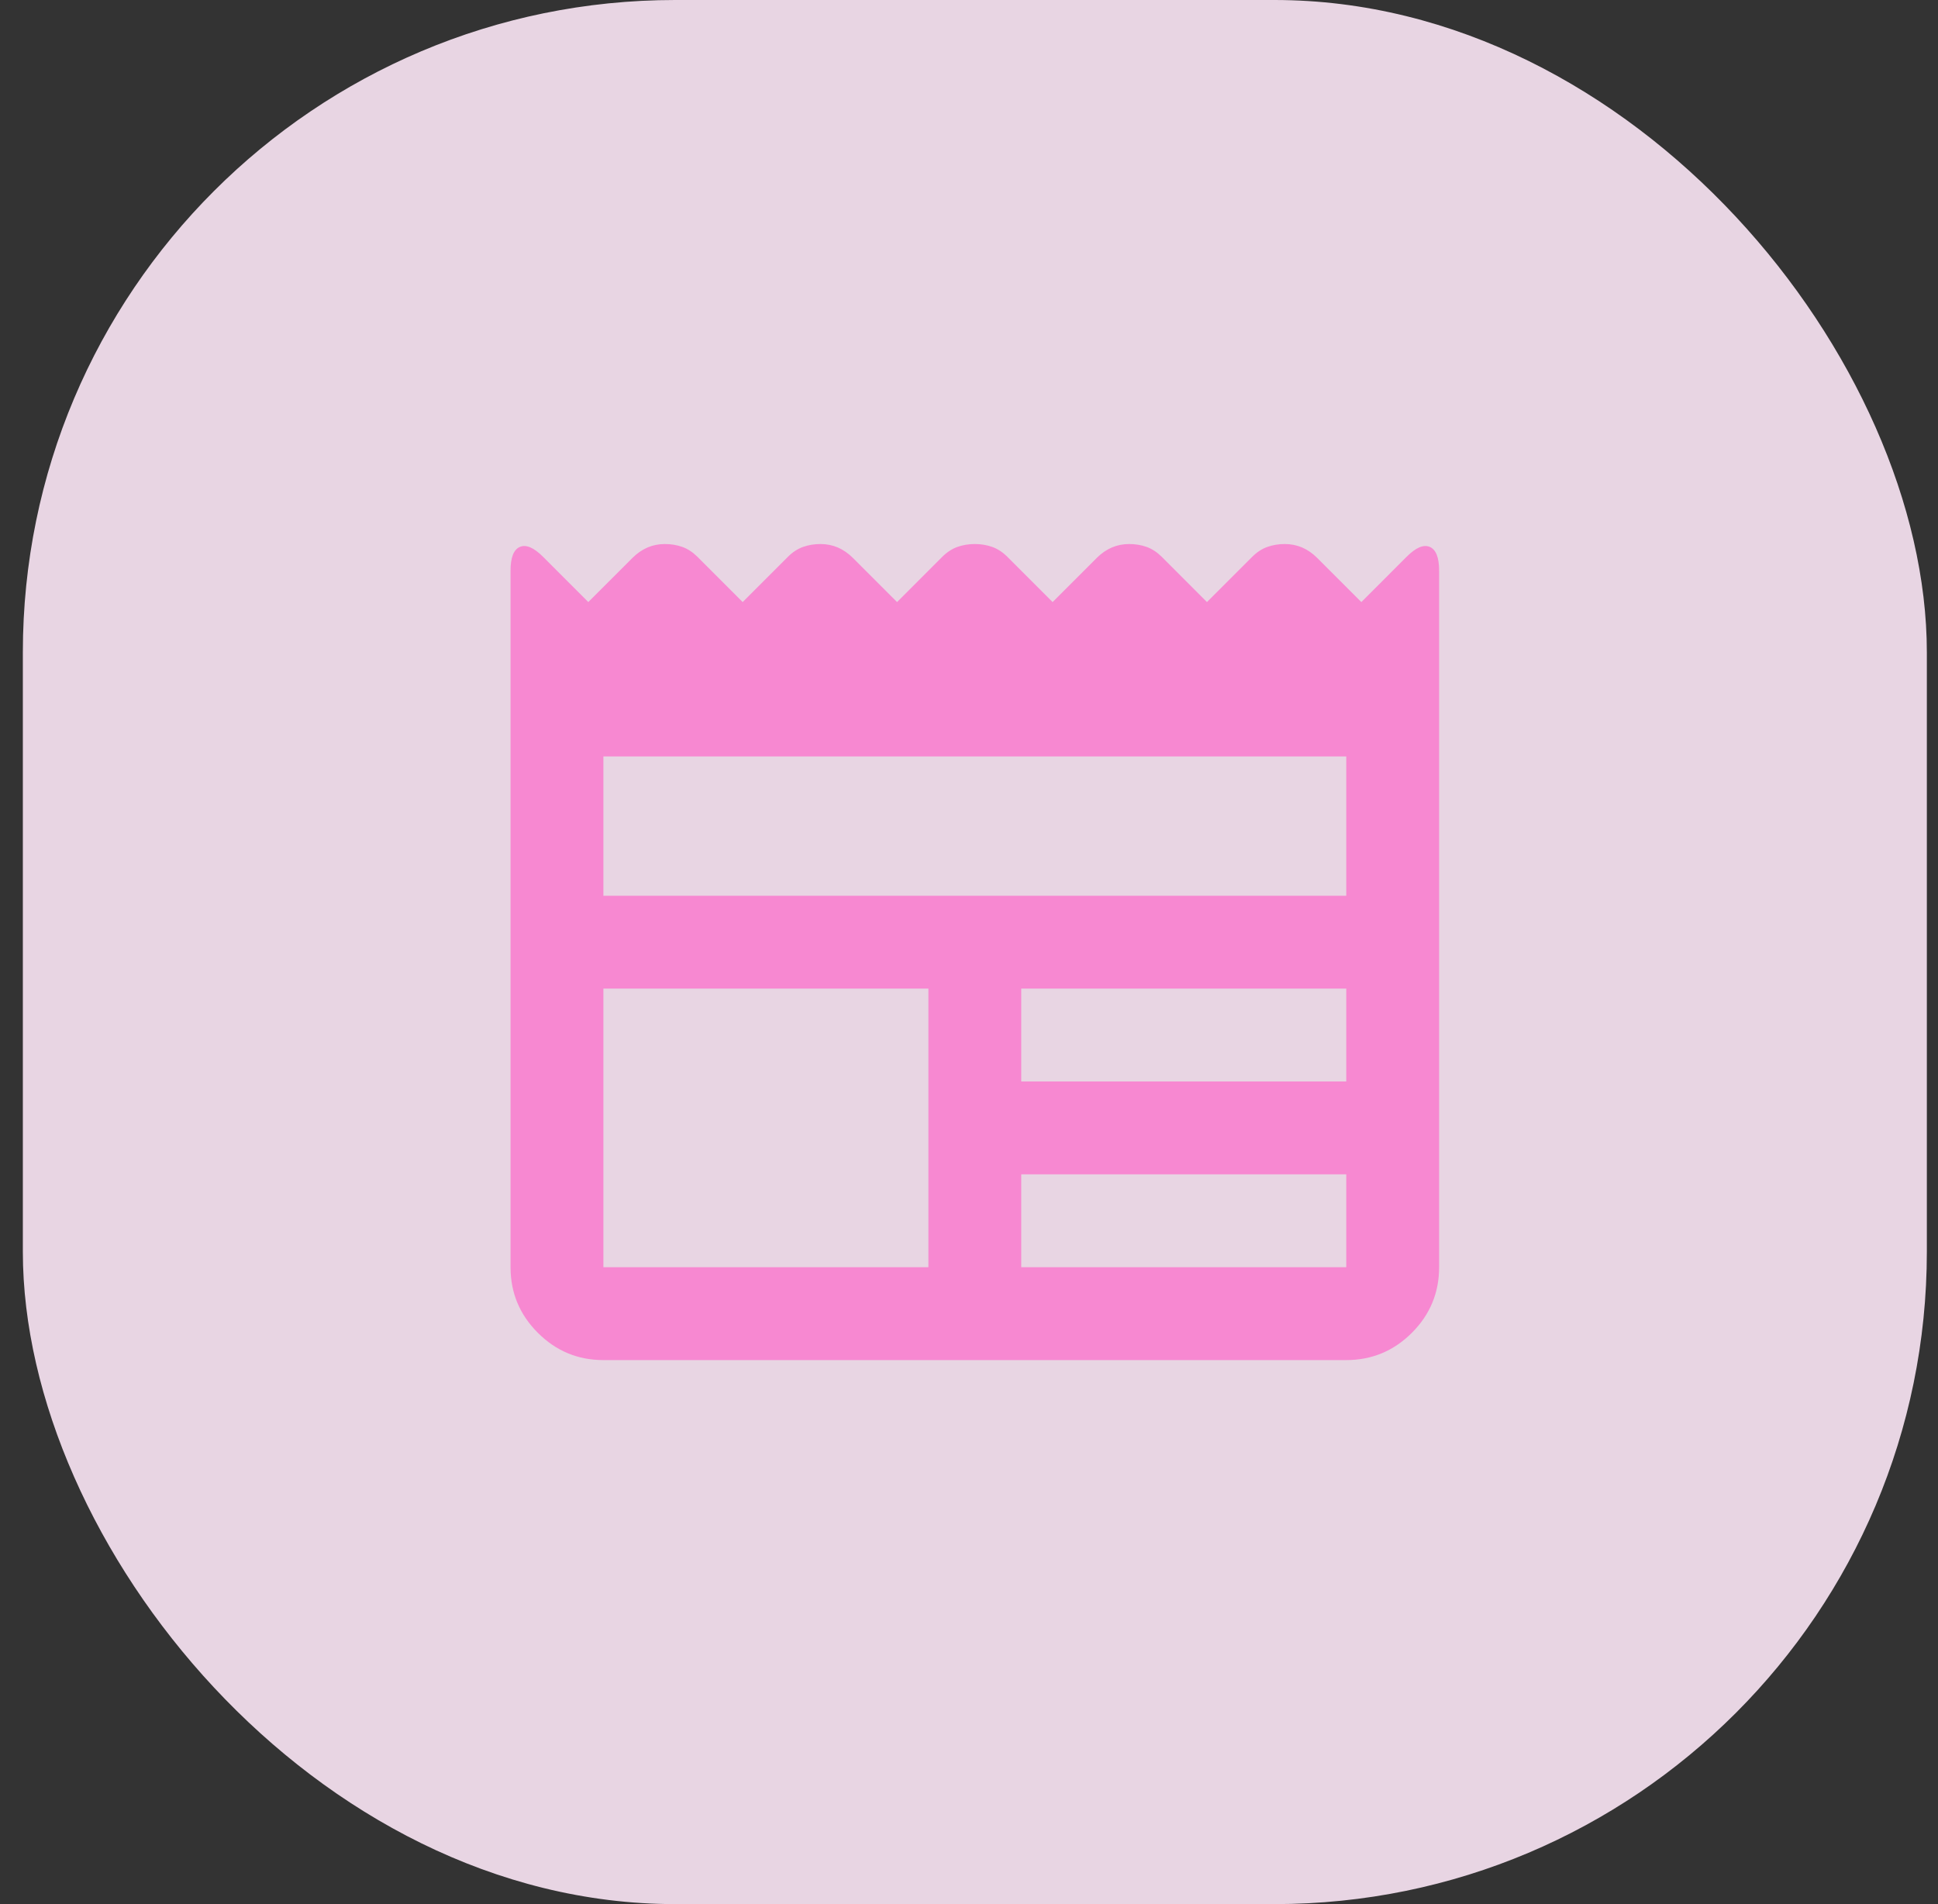
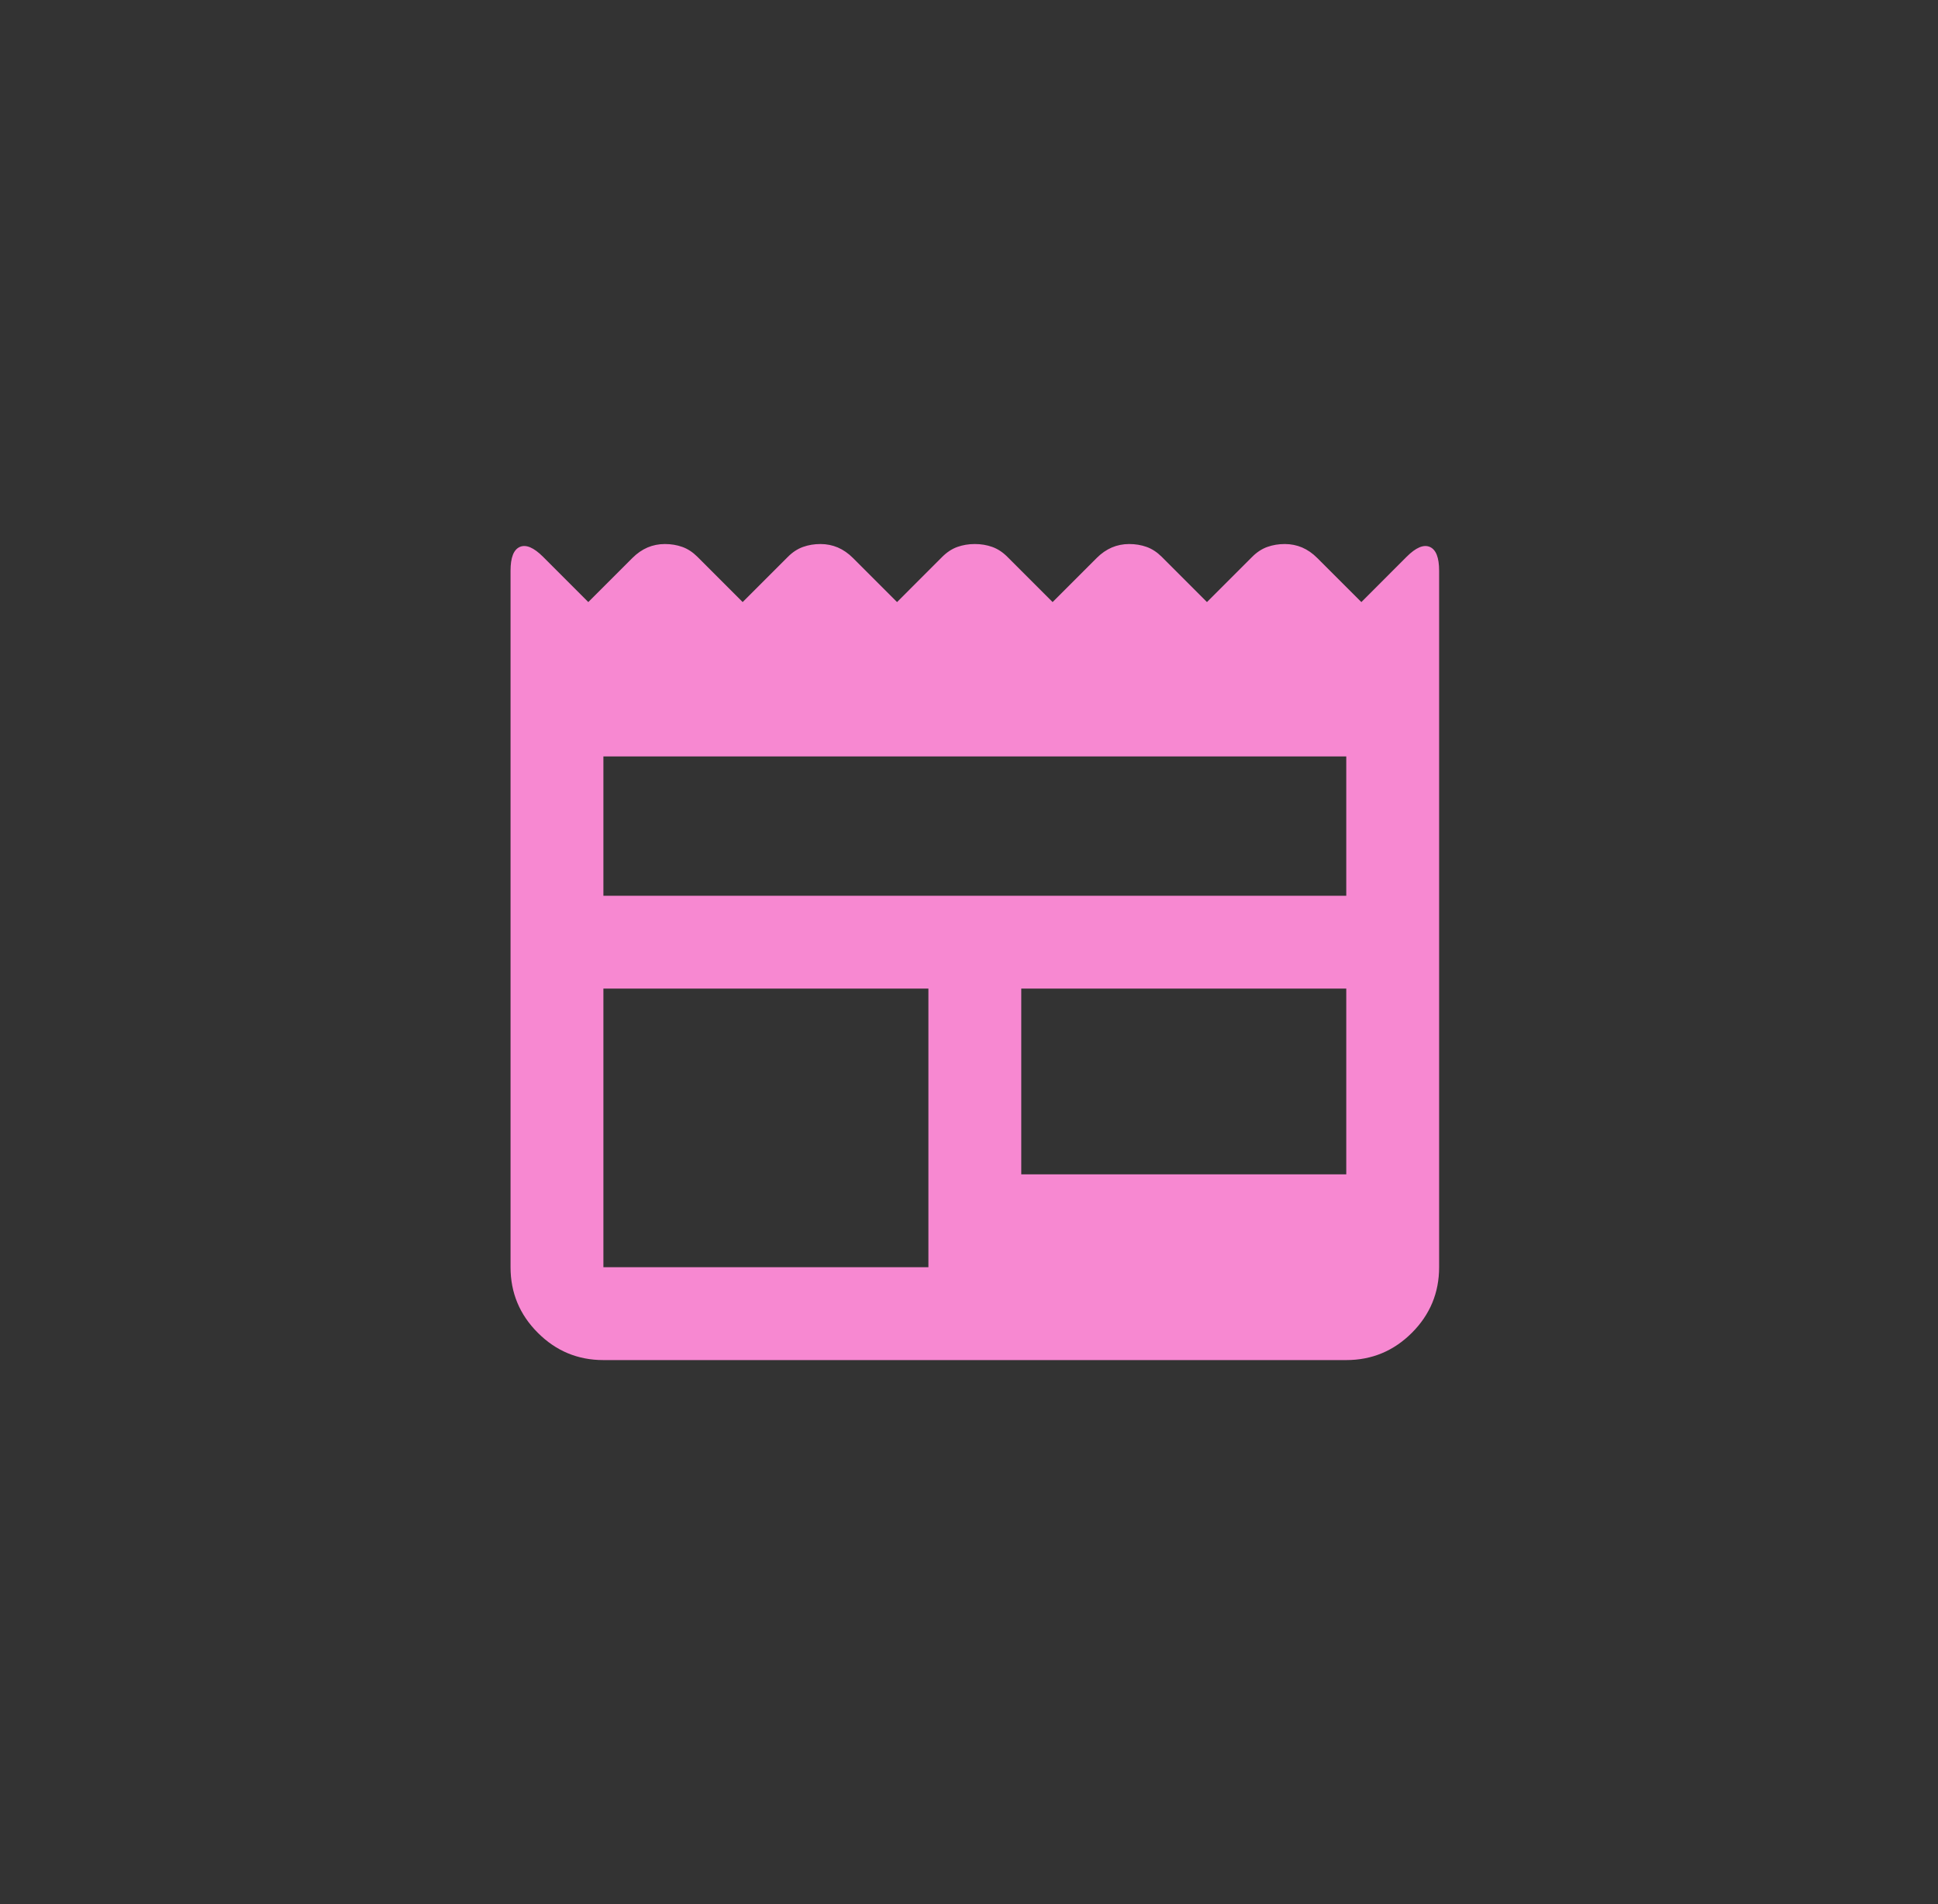
<svg xmlns="http://www.w3.org/2000/svg" width="57" height="56" viewBox="0 0 57 56" fill="none">
  <rect x="0" y="0" width="57" height="56" fill="#333333" stroke="none" />
-   <rect x="0.672" width="56" height="56" rx="19.187" fill="#FCE7F6" fill-opacity="0.9" />
-   <path d="M17.747 40C16.996 40 16.353 39.733 15.819 39.198C15.283 38.663 15.016 38.02 15.016 37.269V16.785C15.016 16.398 15.107 16.165 15.289 16.085C15.471 16.006 15.698 16.102 15.972 16.375L17.303 17.707L18.6 16.41C18.737 16.273 18.885 16.171 19.044 16.102C19.203 16.034 19.374 16 19.556 16C19.738 16 19.909 16.028 20.068 16.085C20.228 16.142 20.375 16.239 20.512 16.375L21.843 17.707L23.175 16.375C23.311 16.239 23.459 16.142 23.619 16.085C23.778 16.028 23.949 16 24.131 16C24.313 16 24.484 16.034 24.643 16.102C24.802 16.171 24.95 16.273 25.087 16.41L26.384 17.707L27.715 16.375C27.852 16.239 28 16.142 28.159 16.085C28.319 16.028 28.489 16 28.671 16C28.854 16 29.024 16.028 29.183 16.085C29.343 16.142 29.491 16.239 29.627 16.375L30.959 17.707L32.256 16.41C32.393 16.273 32.541 16.171 32.7 16.102C32.859 16.034 33.03 16 33.212 16C33.394 16 33.565 16.028 33.724 16.085C33.883 16.142 34.031 16.239 34.168 16.375L35.499 17.707L36.831 16.375C36.967 16.239 37.115 16.142 37.275 16.085C37.434 16.028 37.605 16 37.787 16C37.969 16 38.139 16.034 38.299 16.102C38.458 16.171 38.606 16.273 38.742 16.41L40.04 17.707L41.371 16.375C41.644 16.102 41.872 16.006 42.054 16.085C42.236 16.165 42.327 16.398 42.327 16.785V37.269C42.327 38.02 42.06 38.663 41.526 39.198C40.99 39.733 40.347 40 39.596 40H17.747ZM17.747 37.269H27.306V29.075H17.747V37.269ZM30.037 37.269H39.596V34.538H30.037V37.269ZM30.037 31.806H39.596V29.075H30.037V31.806ZM17.747 26.344H39.596V22.247H17.747V26.344Z" fill="#F788D1" />
+   <path d="M17.747 40C16.996 40 16.353 39.733 15.819 39.198C15.283 38.663 15.016 38.02 15.016 37.269V16.785C15.016 16.398 15.107 16.165 15.289 16.085C15.471 16.006 15.698 16.102 15.972 16.375L17.303 17.707L18.6 16.41C18.737 16.273 18.885 16.171 19.044 16.102C19.203 16.034 19.374 16 19.556 16C19.738 16 19.909 16.028 20.068 16.085C20.228 16.142 20.375 16.239 20.512 16.375L21.843 17.707L23.175 16.375C23.311 16.239 23.459 16.142 23.619 16.085C23.778 16.028 23.949 16 24.131 16C24.313 16 24.484 16.034 24.643 16.102C24.802 16.171 24.95 16.273 25.087 16.41L26.384 17.707L27.715 16.375C27.852 16.239 28 16.142 28.159 16.085C28.319 16.028 28.489 16 28.671 16C28.854 16 29.024 16.028 29.183 16.085C29.343 16.142 29.491 16.239 29.627 16.375L30.959 17.707L32.256 16.41C32.393 16.273 32.541 16.171 32.7 16.102C32.859 16.034 33.03 16 33.212 16C33.394 16 33.565 16.028 33.724 16.085C33.883 16.142 34.031 16.239 34.168 16.375L35.499 17.707L36.831 16.375C36.967 16.239 37.115 16.142 37.275 16.085C37.434 16.028 37.605 16 37.787 16C37.969 16 38.139 16.034 38.299 16.102C38.458 16.171 38.606 16.273 38.742 16.41L40.04 17.707L41.371 16.375C41.644 16.102 41.872 16.006 42.054 16.085C42.236 16.165 42.327 16.398 42.327 16.785V37.269C42.327 38.02 42.06 38.663 41.526 39.198C40.99 39.733 40.347 40 39.596 40H17.747ZM17.747 37.269H27.306V29.075H17.747V37.269ZM30.037 37.269H39.596V34.538H30.037V37.269ZH39.596V29.075H30.037V31.806ZM17.747 26.344H39.596V22.247H17.747V26.344Z" fill="#F788D1" />
</svg>